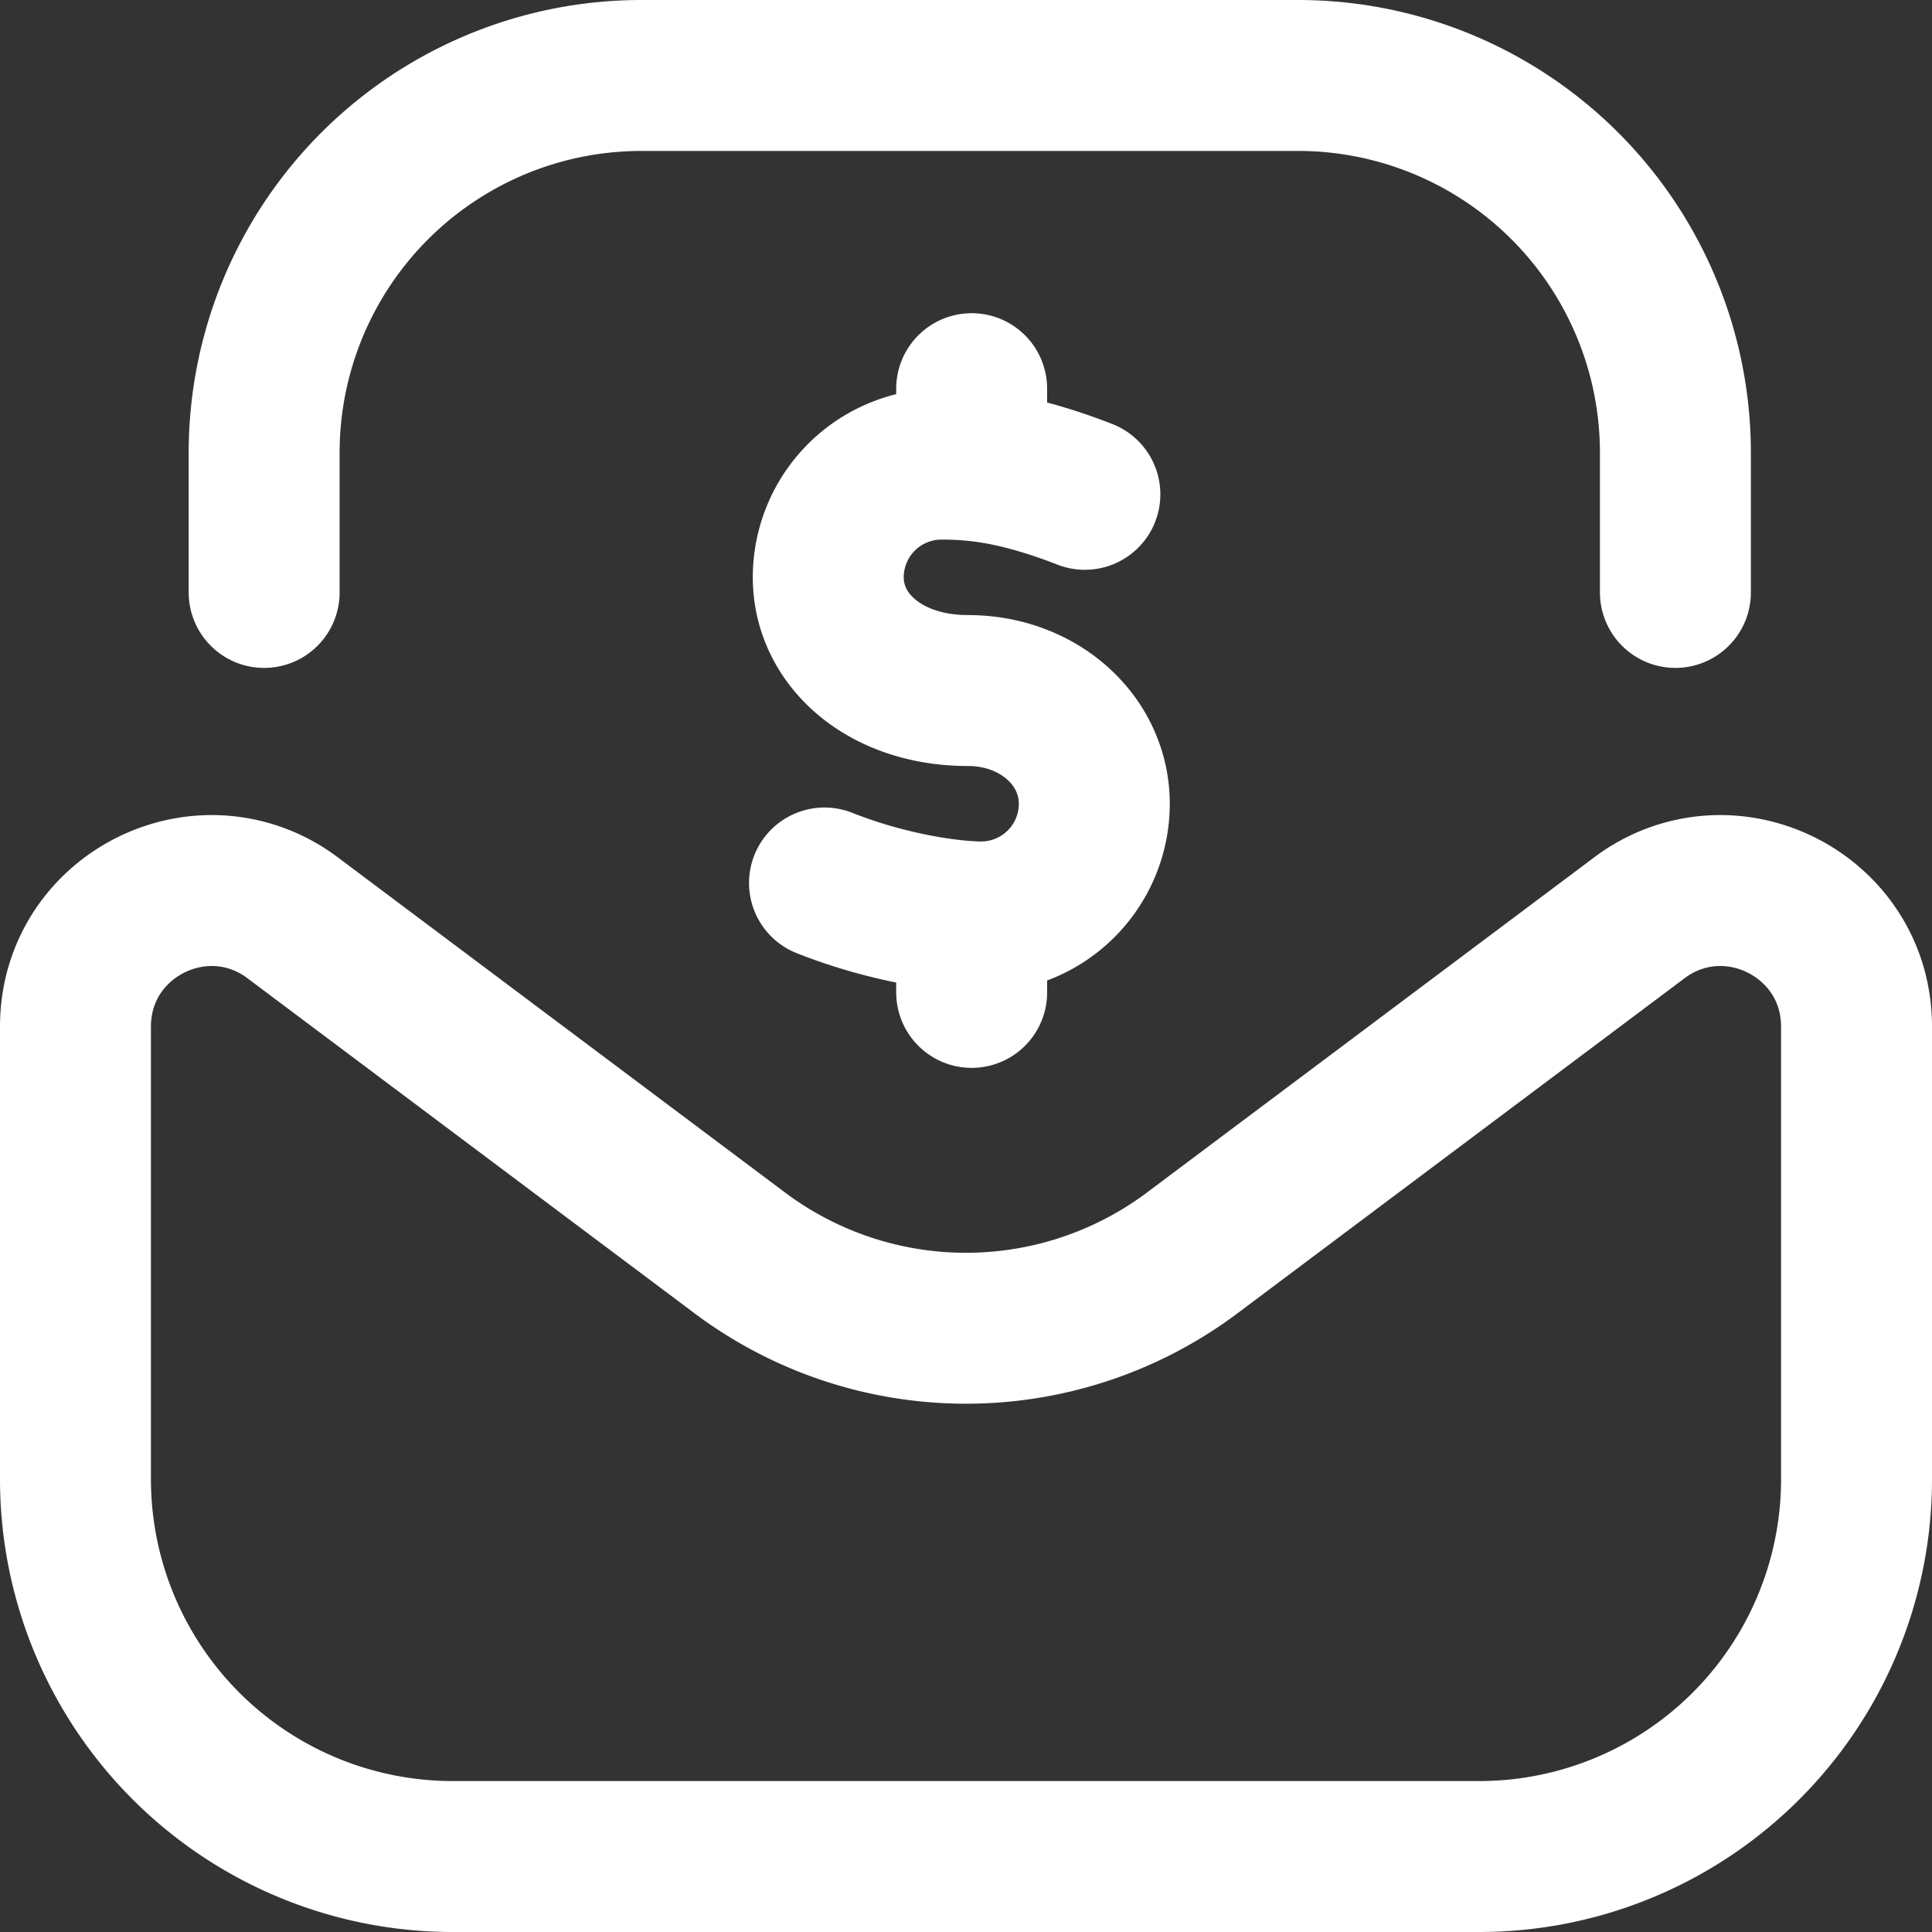
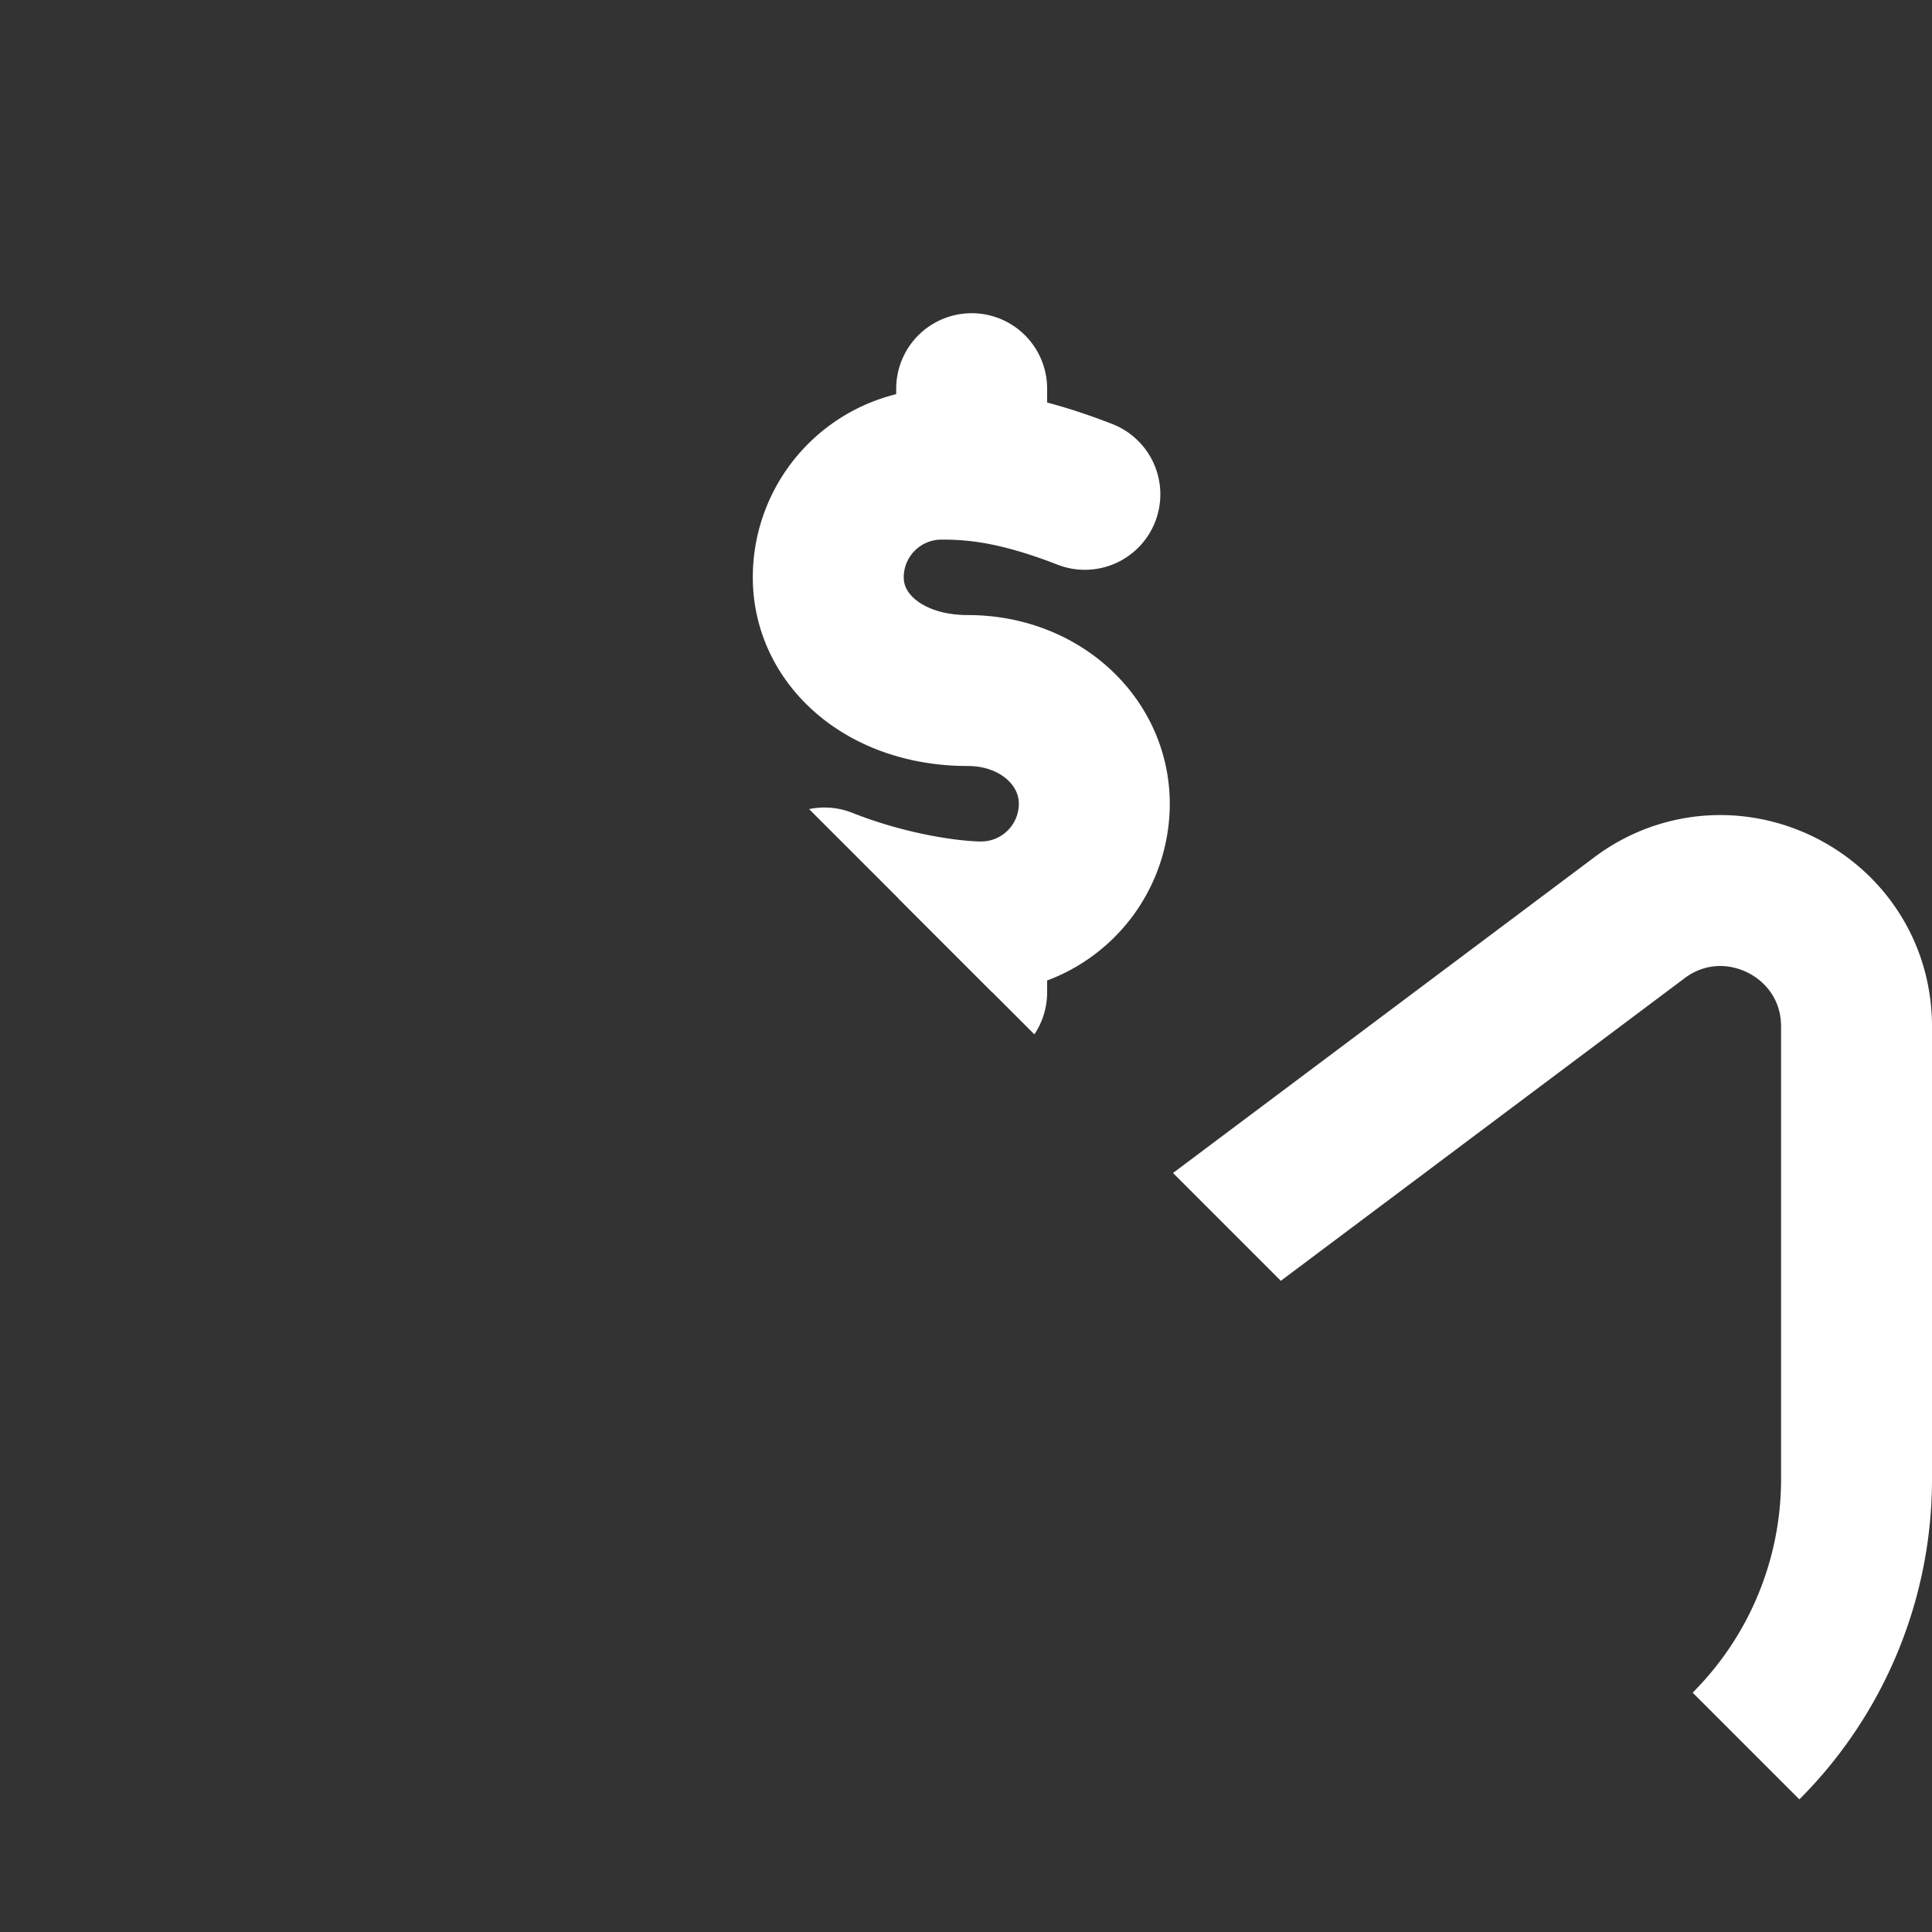
<svg xmlns="http://www.w3.org/2000/svg" width="682.665" height="682.665" viewBox="0 0 682.665 682.665">
  <rect x="0" y="0" width="682.665" height="682.665" fill="#333333" stroke="none" />
  <defs>
    <clipPath id="clip-path">
-       <path id="path1821" d="M0-682.665H682.665V0H0Z" fill="#fff" />
+       <path id="path1821" d="M0-682.665H682.665V0Z" fill="#fff" />
    </clipPath>
  </defs>
  <g id="g1815" transform="translate(0 682.665)">
    <g id="g1817">
      <g id="g1819" clip-path="url(#clip-path)">
        <g id="g1825" transform="translate(26.667 -319.913)">
          <path id="path1827" d="M0,0C0-29.356,24.885-49.38,50.667-48.021a47.443,47.443,0,0,1,25.992,9.516L233.806,79.262a133.333,133.333,0,0,0,161.72,0L552.673-38.505a47.443,47.443,0,0,1,25.992-9.516C604.447-49.38,629.332-29.356,629.332,0V159.913A133.332,133.332,0,0,1,496,293.246H133.333A133.332,133.332,0,0,1,0,159.913Z" fill="none" stroke="#fff" stroke-linecap="round" stroke-linejoin="round" stroke-miterlimit="10" stroke-width="53.333" />
        </g>
        <g id="g1829" transform="translate(591.999 -473.332)">
-           <path id="path1831" d="M0,0V-49.333A133.332,133.332,0,0,0-133.333-182.666h-232A133.332,133.332,0,0,0-498.665-49.333V0" fill="none" stroke="#fff" stroke-linecap="round" stroke-linejoin="round" stroke-miterlimit="10" stroke-width="53.333" />
-         </g>
+           </g>
        <g id="g1833" transform="translate(291.333 -370.666)">
          <path id="path1835" d="M0,0C22.667,9.009,45,12,55.333,12a40,40,0,0,0,40-40c0-22.091-19.333-40-44.667-40C21.333-68,1.333-85.909,1.333-108a40,40,0,0,1,40-40C53.224-148,68-146.666,92-137.333" fill="none" stroke="#fff" stroke-linecap="round" stroke-linejoin="round" stroke-miterlimit="10" stroke-width="53.333" />
        </g>
        <g id="g1837" transform="translate(343.332 -518.665)">
          <path id="path1839" d="M0,0V-26.667" fill="none" stroke="#fff" stroke-linecap="round" stroke-linejoin="round" stroke-miterlimit="10" stroke-width="53.333" />
        </g>
        <g id="g1841" transform="translate(343.332 -358.666)">
          <path id="path1843" d="M0,0V26.667" fill="none" stroke="#fff" stroke-linecap="round" stroke-linejoin="round" stroke-miterlimit="10" stroke-width="53.333" />
        </g>
      </g>
    </g>
  </g>
</svg>